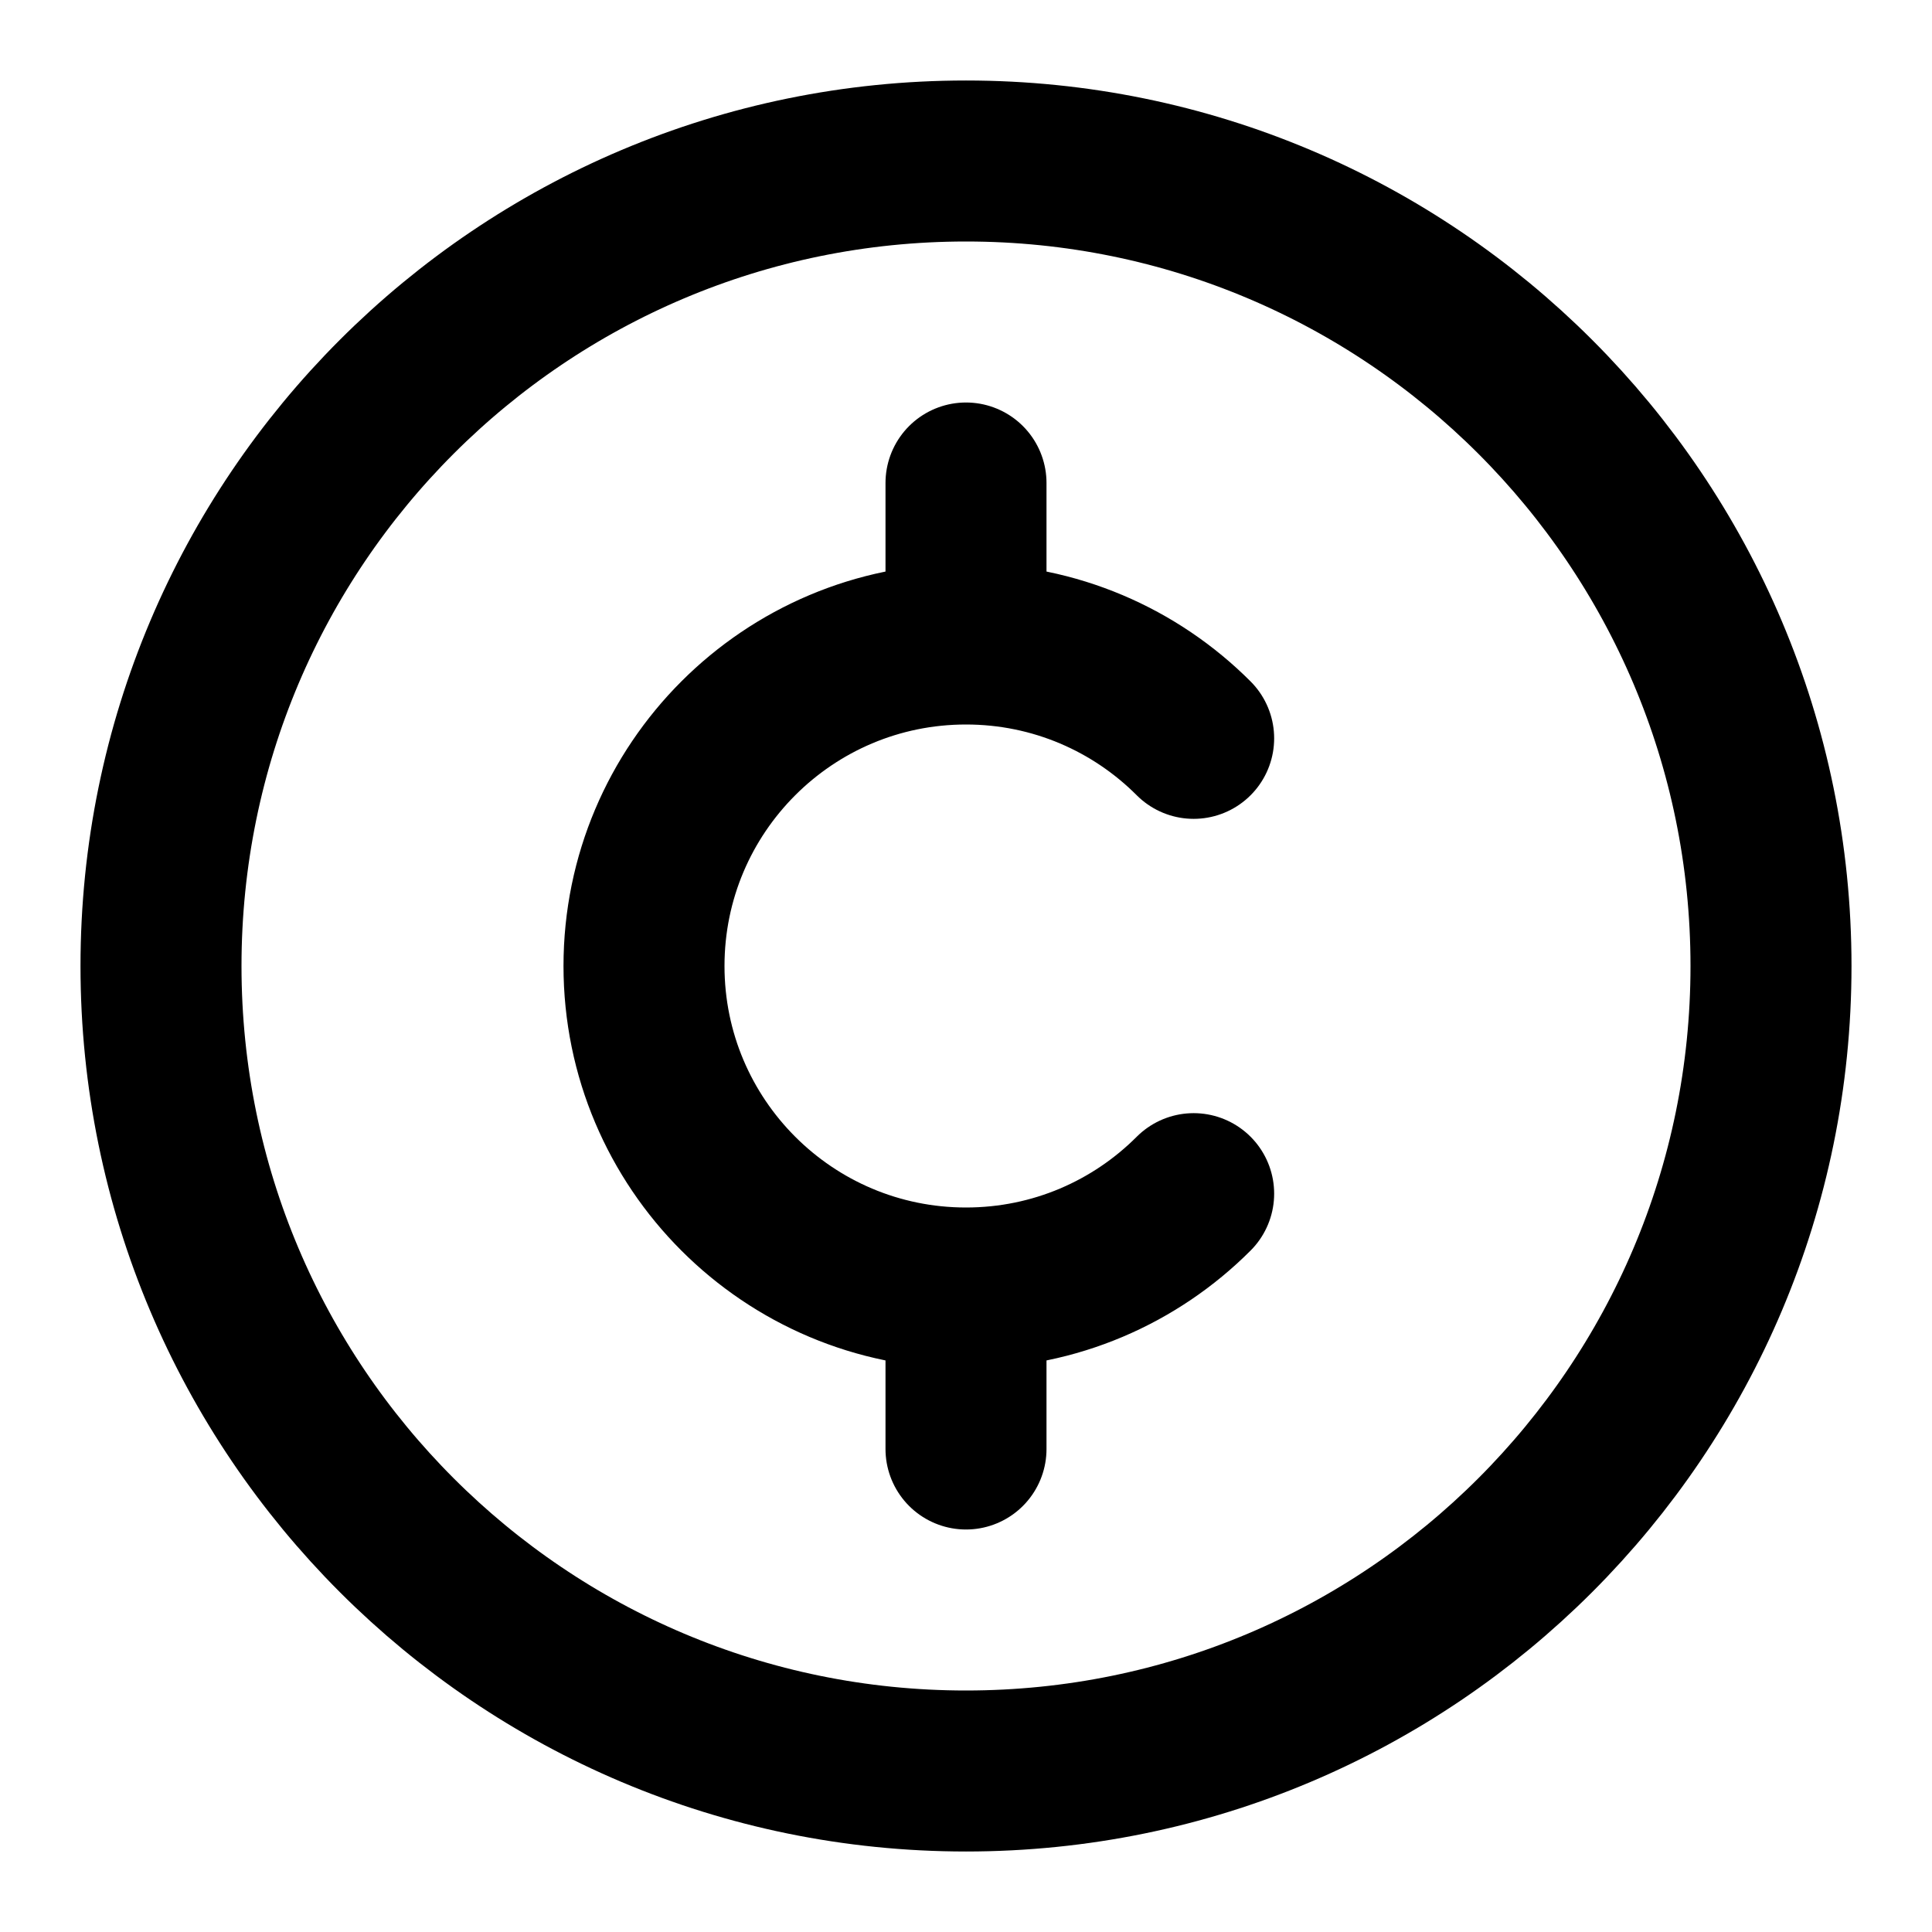
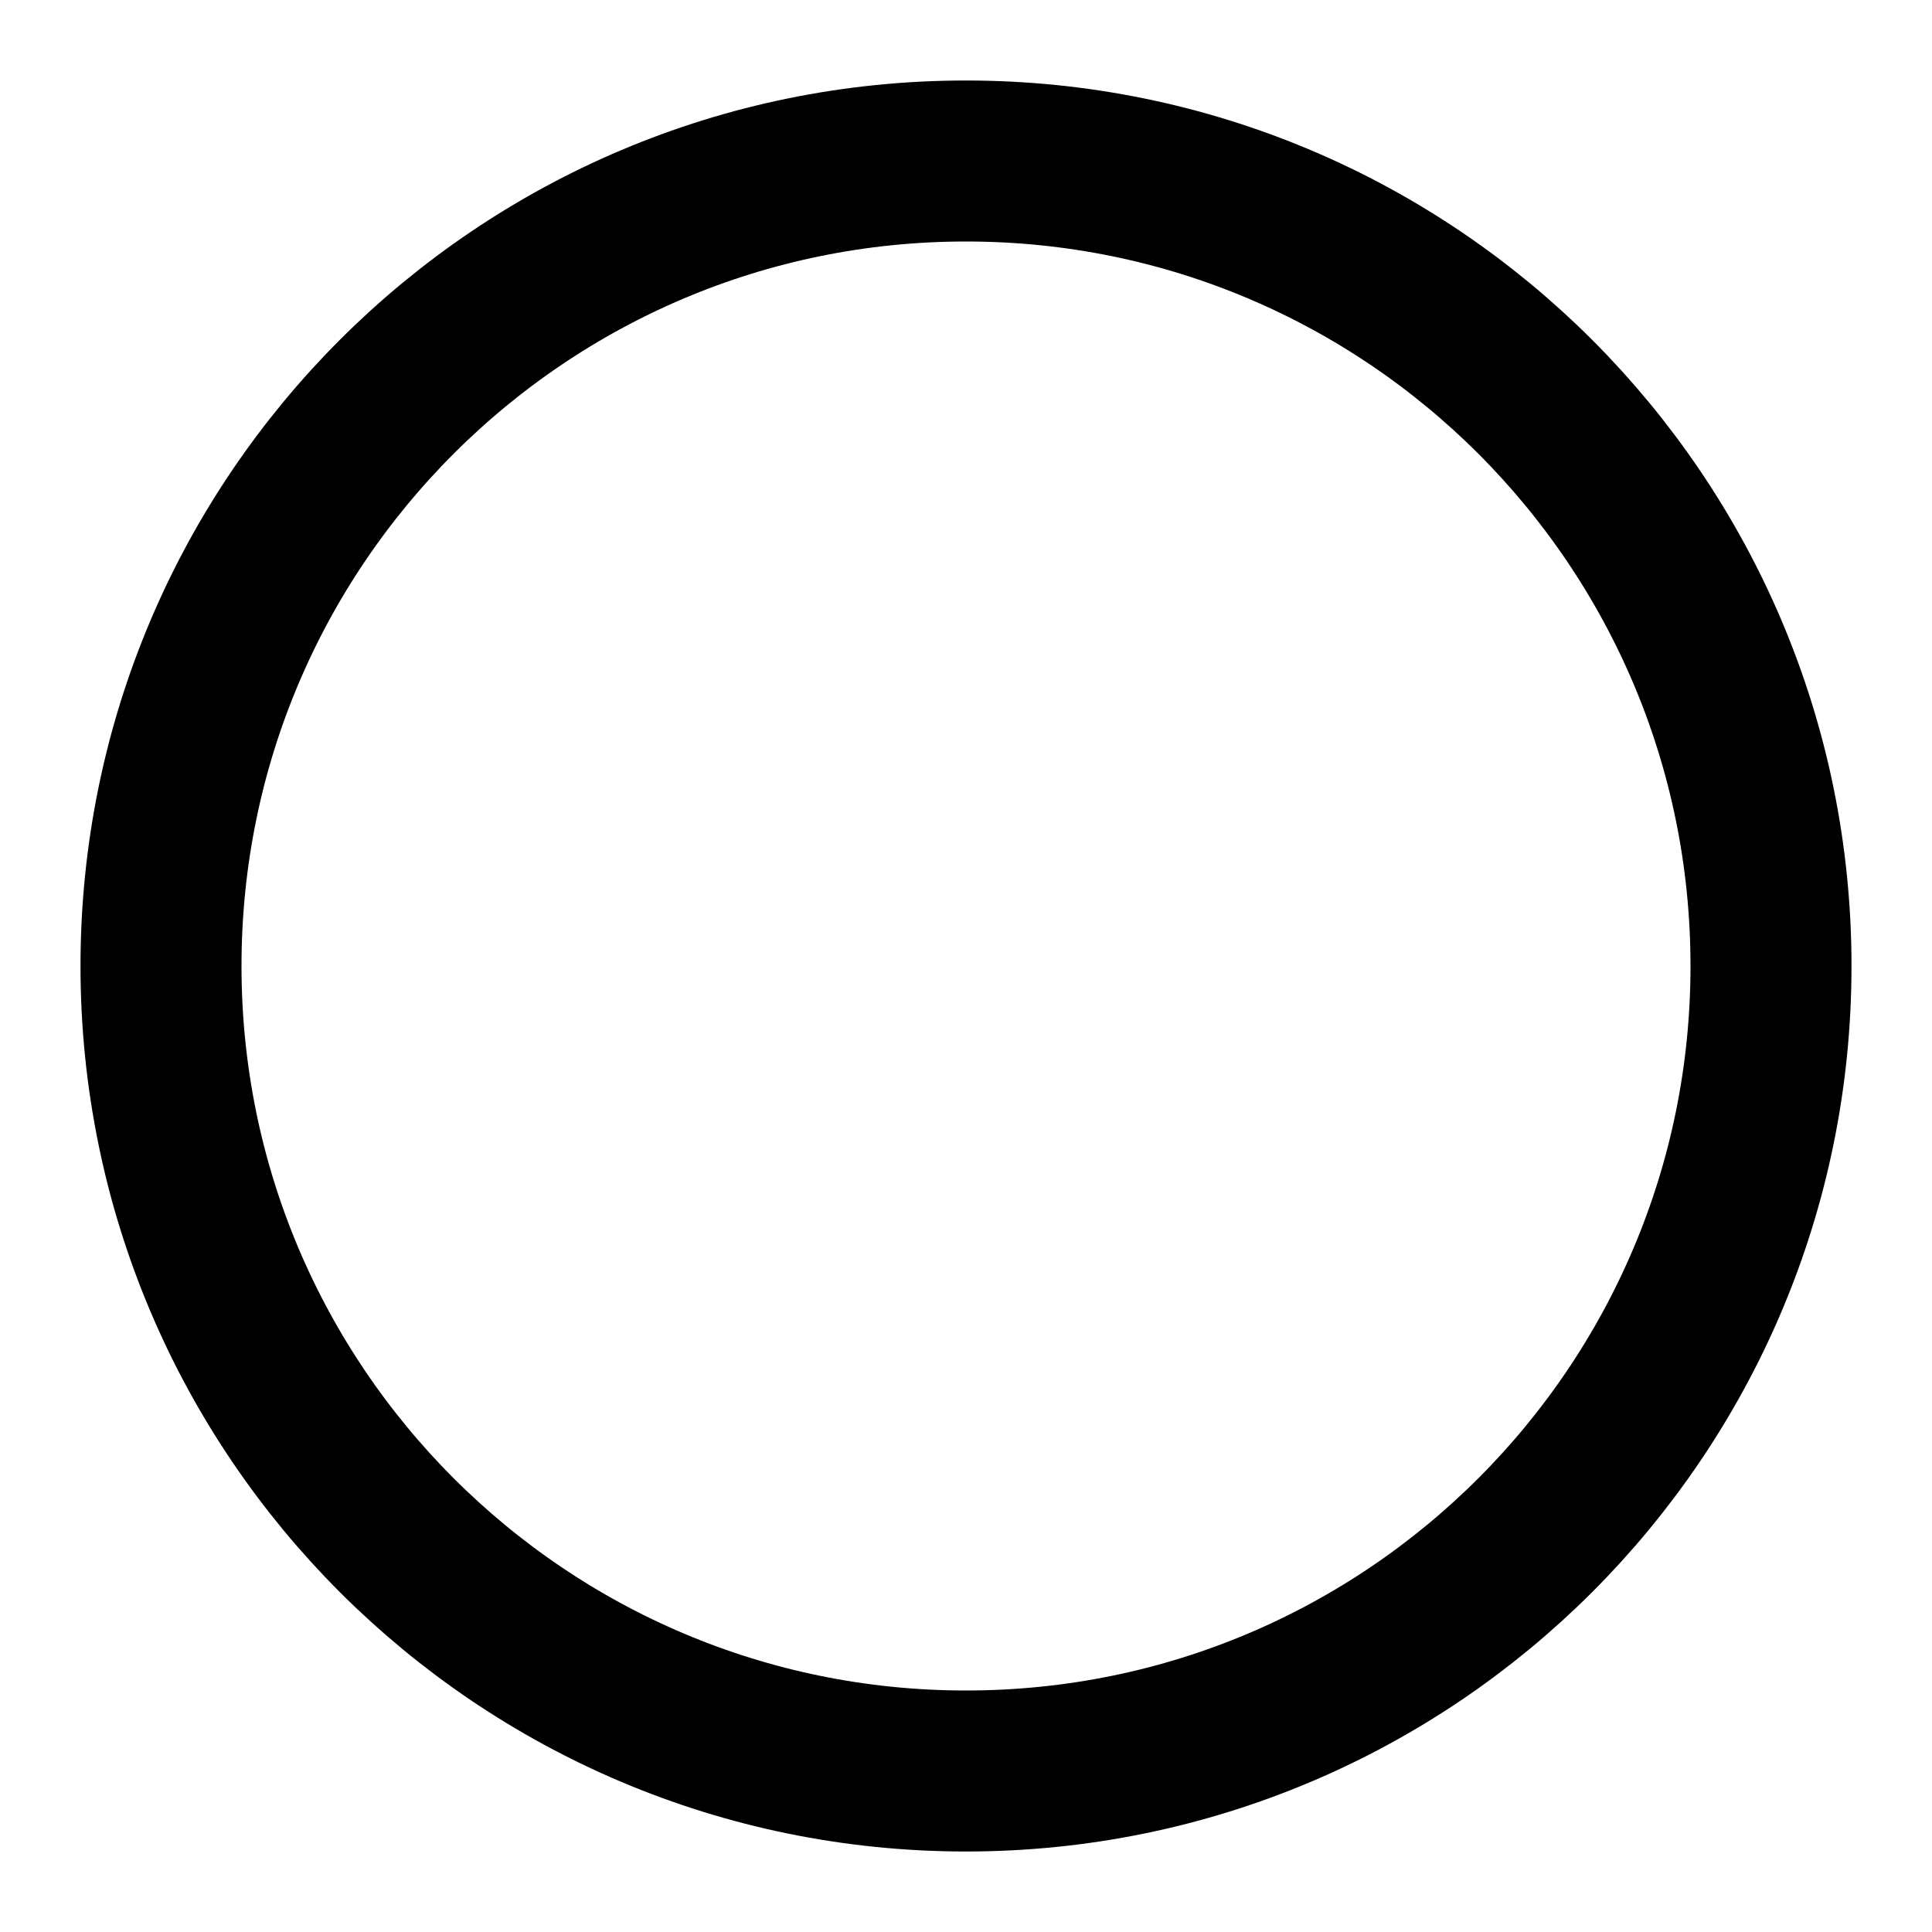
<svg xmlns="http://www.w3.org/2000/svg" width="800px" height="800px" viewBox="0 0 24 24" fill="none">
  <path d="M12 22C17.523 22 22 17.523 22 12C22 6.477 17.523 2 12 2C6.477 2 2 6.477 2 12C2 17.523 6.477 22 12 22Z" stroke="#000000" stroke-linecap="round" stroke-linejoin="round" stroke-width="2" />
-   <path d="M12 16C9.791 16 8 14.209 8 12C8 9.791 9.791 8 12 8M12 16V18M12 16C13.105 16 14.105 15.552 14.828 14.828M12 8V6M12 8C13.105 8 14.105 8.448 14.828 9.172" stroke="#000000" stroke-linecap="round" stroke-linejoin="round" stroke-width="2" />
</svg>